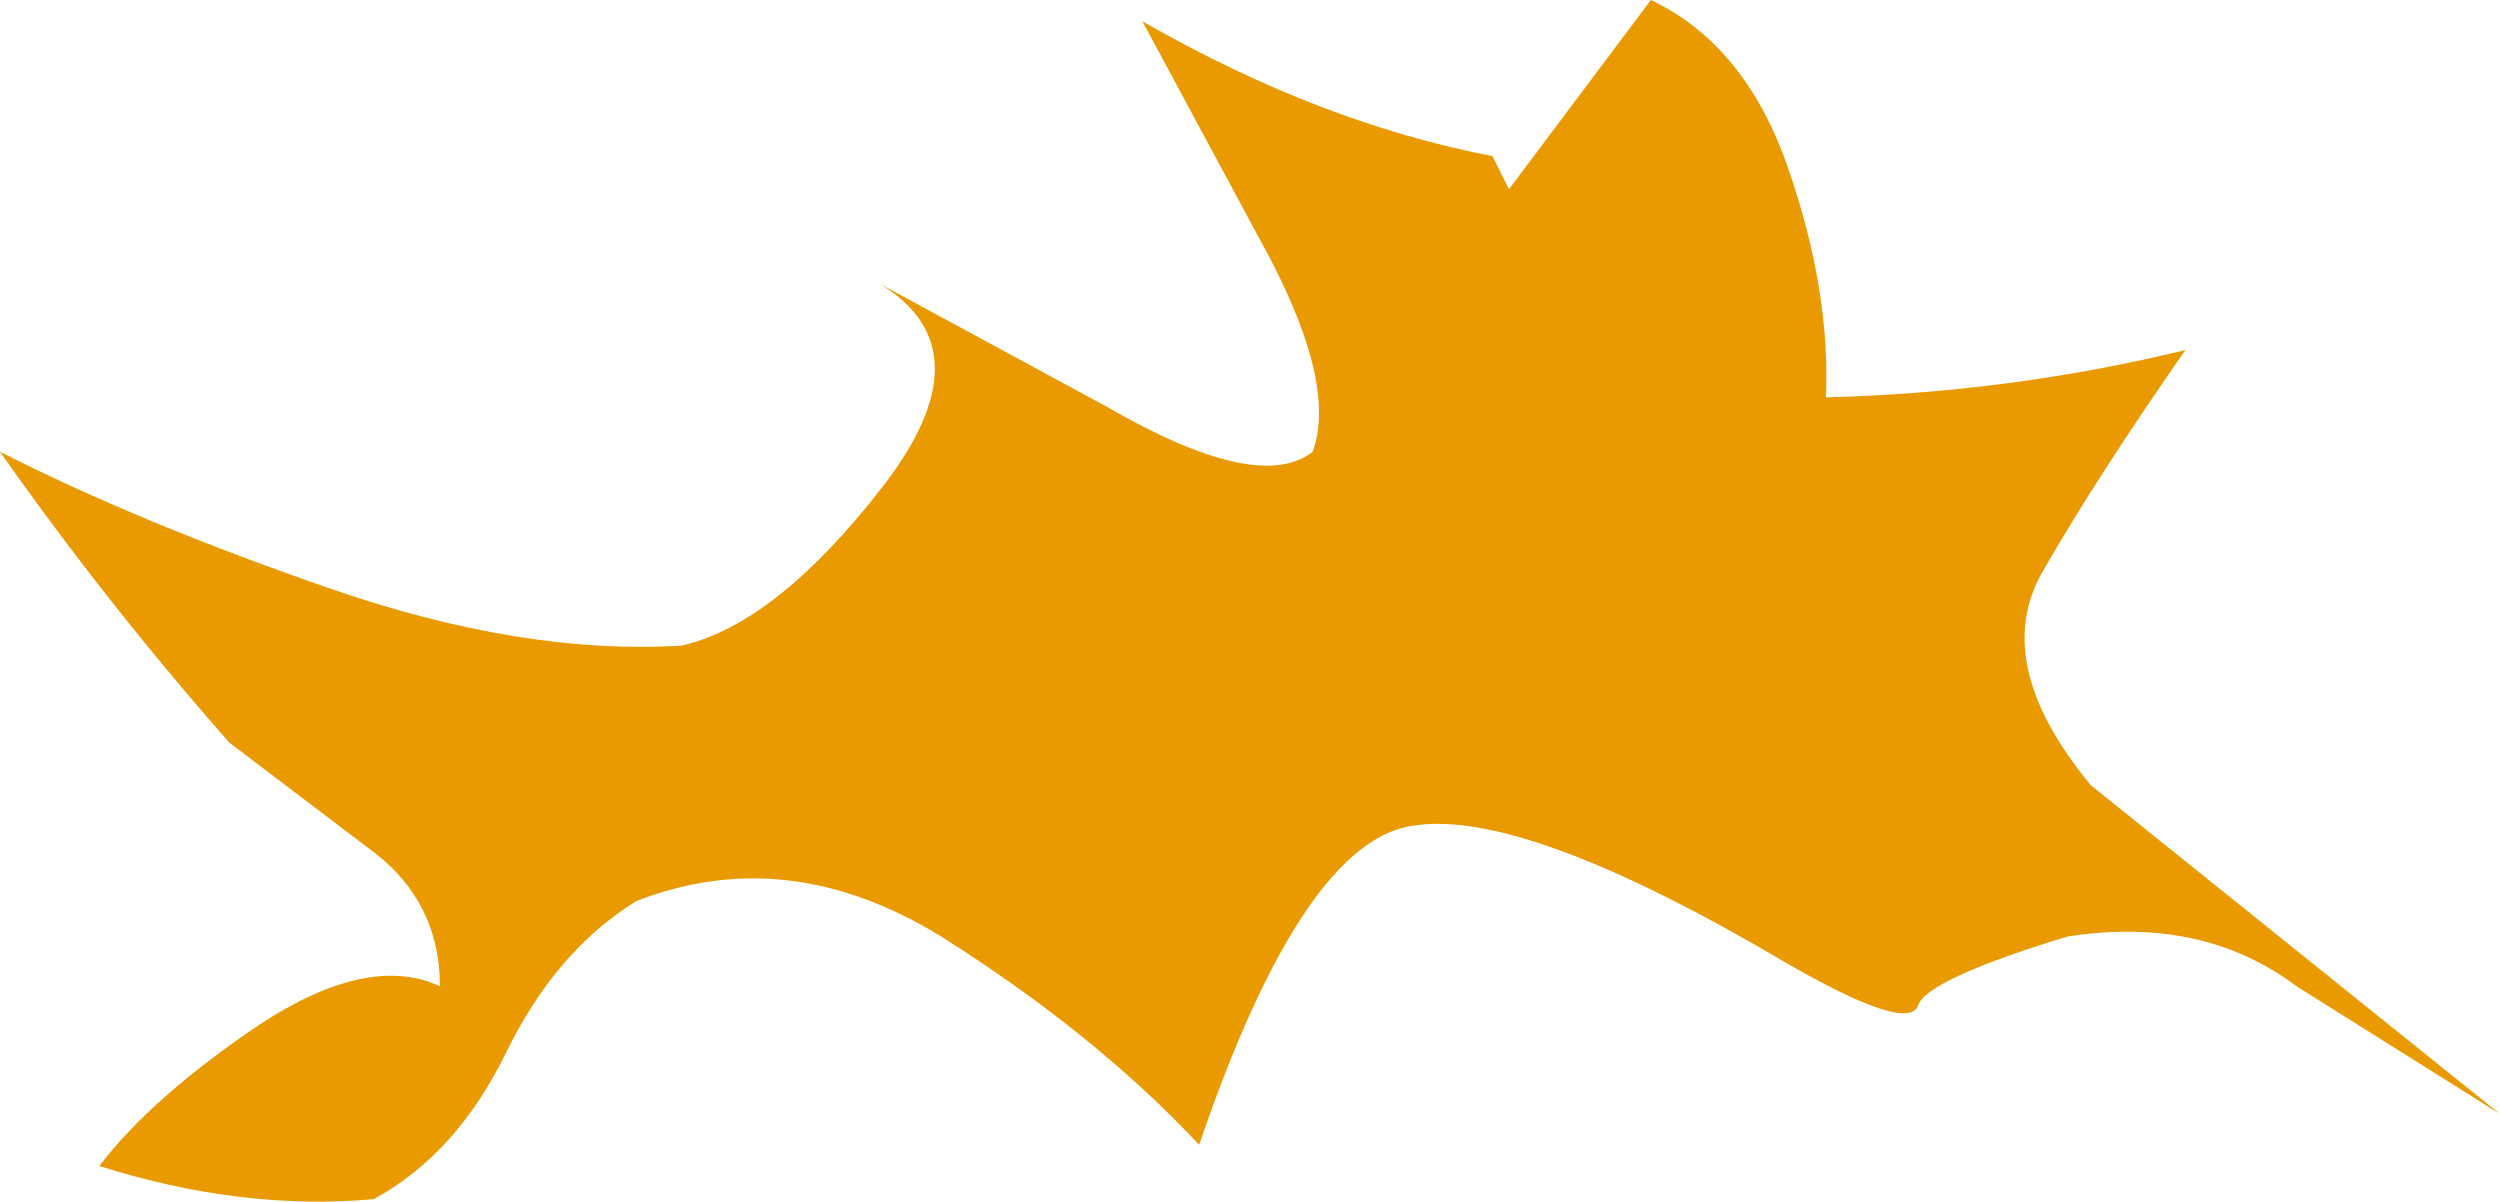
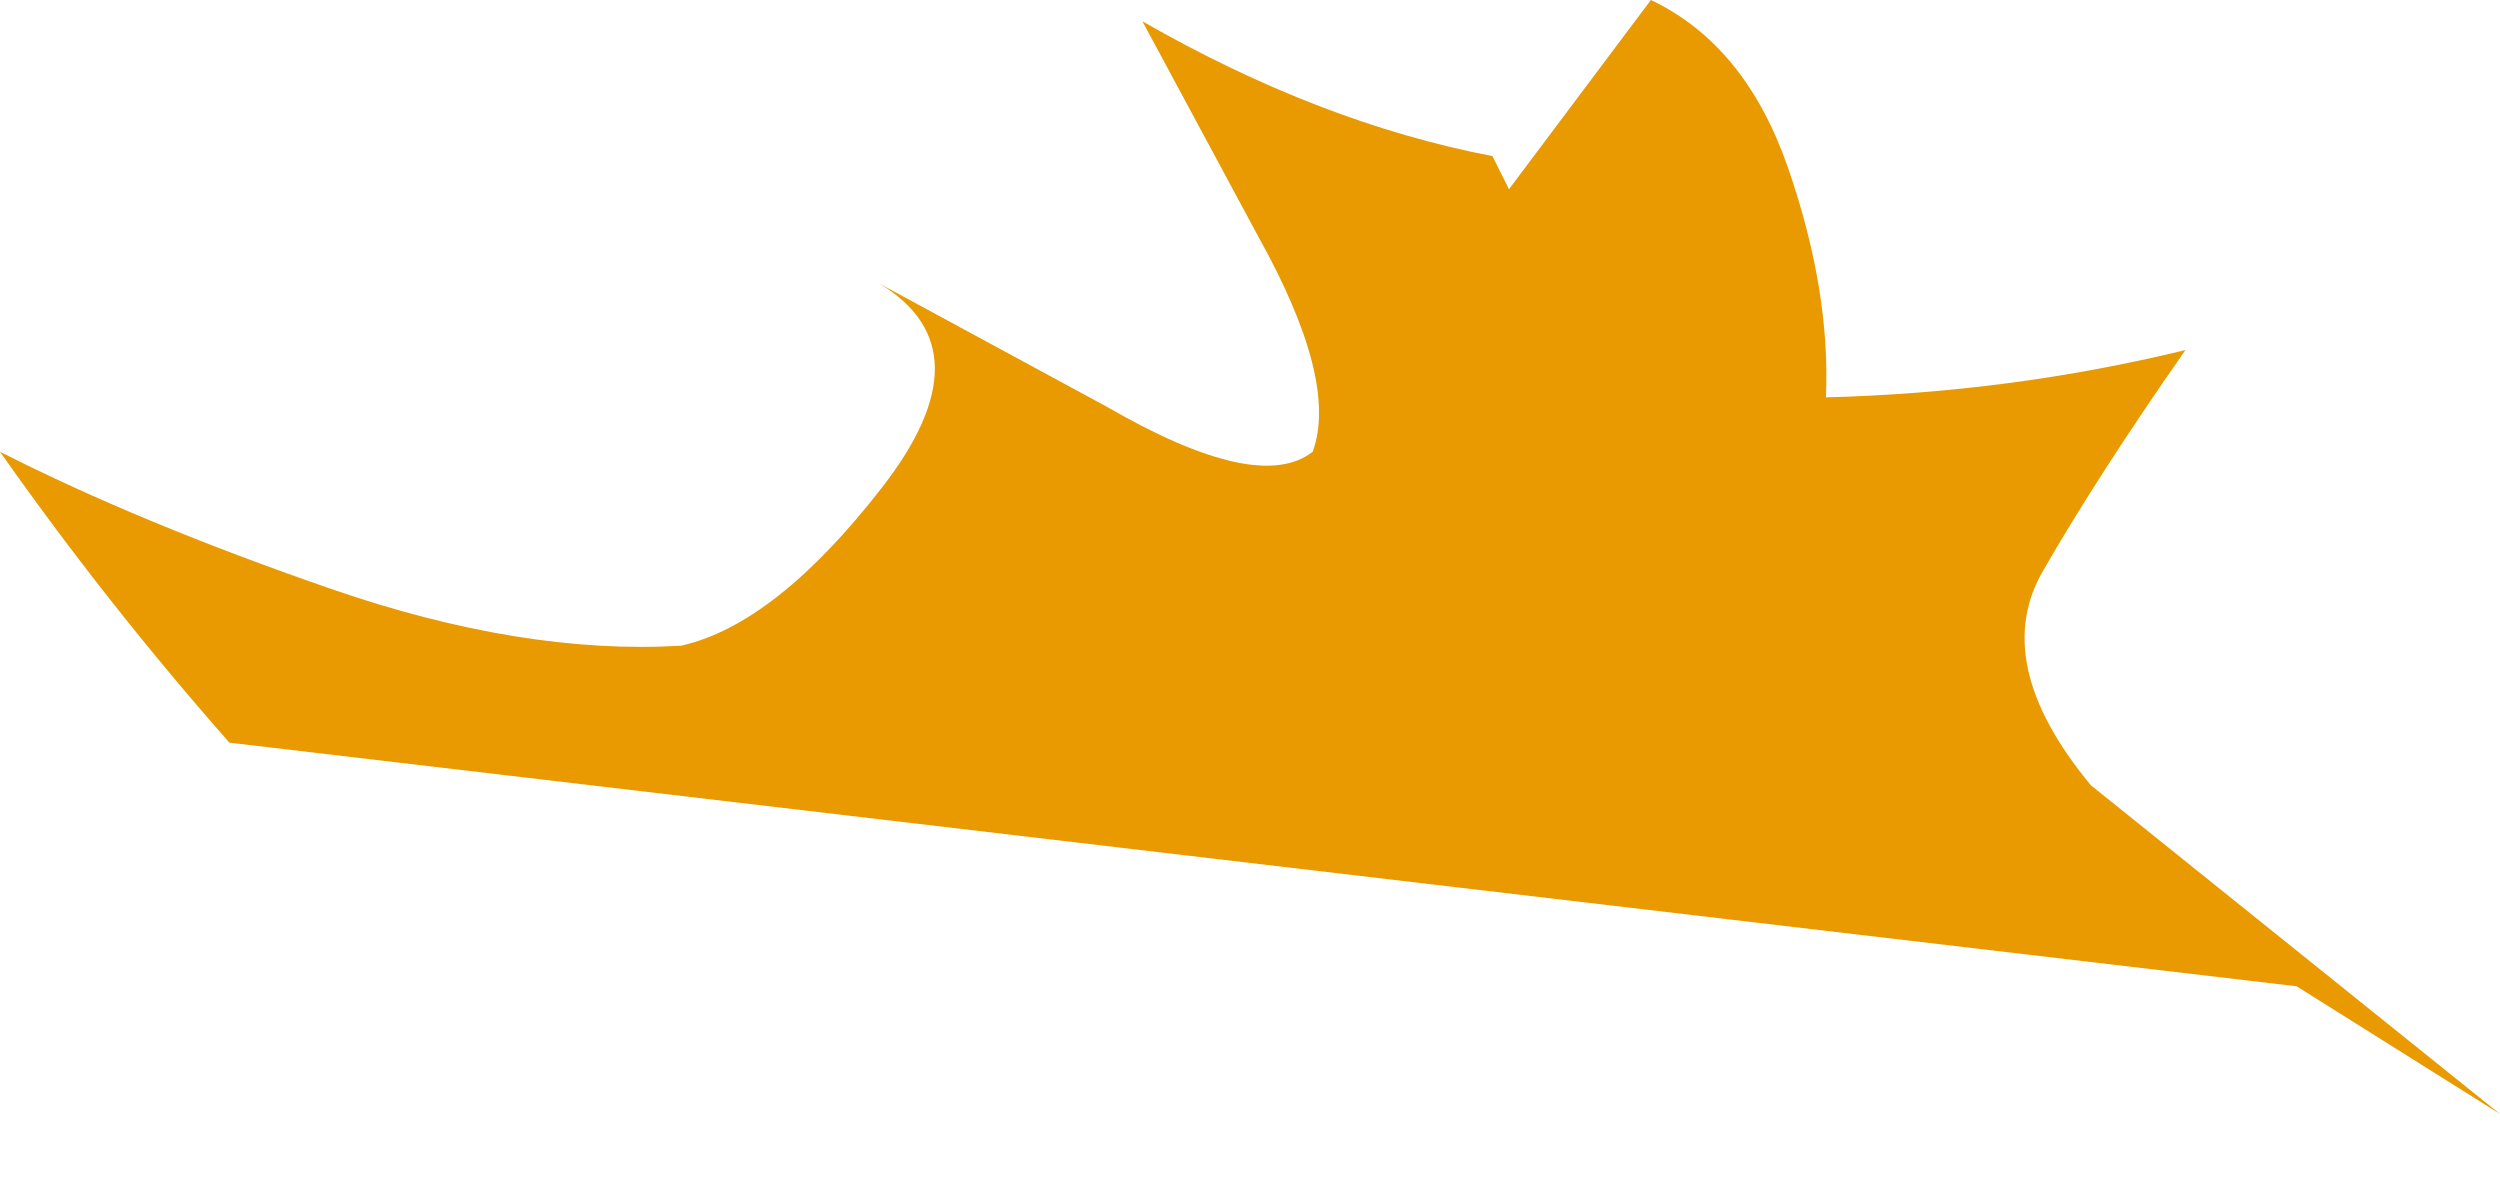
<svg xmlns="http://www.w3.org/2000/svg" height="25.4px" width="52.85px">
  <g transform="matrix(1.0, 0.0, 0.0, 1.0, 0.0, 0.0)">
-     <path d="M46.2 7.4 Q44.35 10.05 43.2 12.05 42.05 14.0 44.2 16.6 L52.85 23.55 48.55 20.85 Q46.55 19.35 43.7 19.8 40.75 20.7 40.55 21.25 40.35 21.85 37.75 20.35 32.25 17.1 29.9 17.45 27.55 17.75 25.35 24.2 23.15 21.85 19.9 19.8 16.65 17.8 13.45 19.05 11.75 20.1 10.7 22.25 9.65 24.4 7.9 25.35 5.1 25.6 2.1 24.65 3.2 23.2 5.5 21.65 7.8 20.15 9.3 20.85 9.3 19.0 7.75 17.9 L4.85 15.7 Q2.25 12.75 0.0 9.55 2.95 11.05 7.0 12.45 11.05 13.85 14.4 13.65 16.4 13.2 18.65 10.3 20.9 7.4 18.6 6.0 L23.4 8.6 Q26.6 10.45 27.75 9.55 28.3 8.05 26.6 5.0 L24.15 0.45 Q27.9 2.6 31.55 3.3 L31.9 4.0 34.9 0.0 Q36.9 0.95 37.8 3.55 38.7 6.15 38.6 8.4 42.5 8.3 46.2 7.4" fill="#e89a00" fill-rule="evenodd" stroke="none" />
+     <path d="M46.2 7.4 Q44.35 10.05 43.2 12.05 42.05 14.0 44.2 16.6 L52.85 23.55 48.55 20.85 L4.85 15.7 Q2.25 12.75 0.0 9.55 2.95 11.05 7.0 12.45 11.05 13.85 14.4 13.65 16.4 13.2 18.65 10.3 20.9 7.4 18.6 6.0 L23.4 8.6 Q26.6 10.45 27.75 9.55 28.3 8.05 26.6 5.0 L24.15 0.45 Q27.9 2.6 31.55 3.3 L31.9 4.0 34.9 0.0 Q36.9 0.95 37.8 3.55 38.7 6.15 38.6 8.4 42.5 8.3 46.2 7.4" fill="#e89a00" fill-rule="evenodd" stroke="none" />
  </g>
</svg>